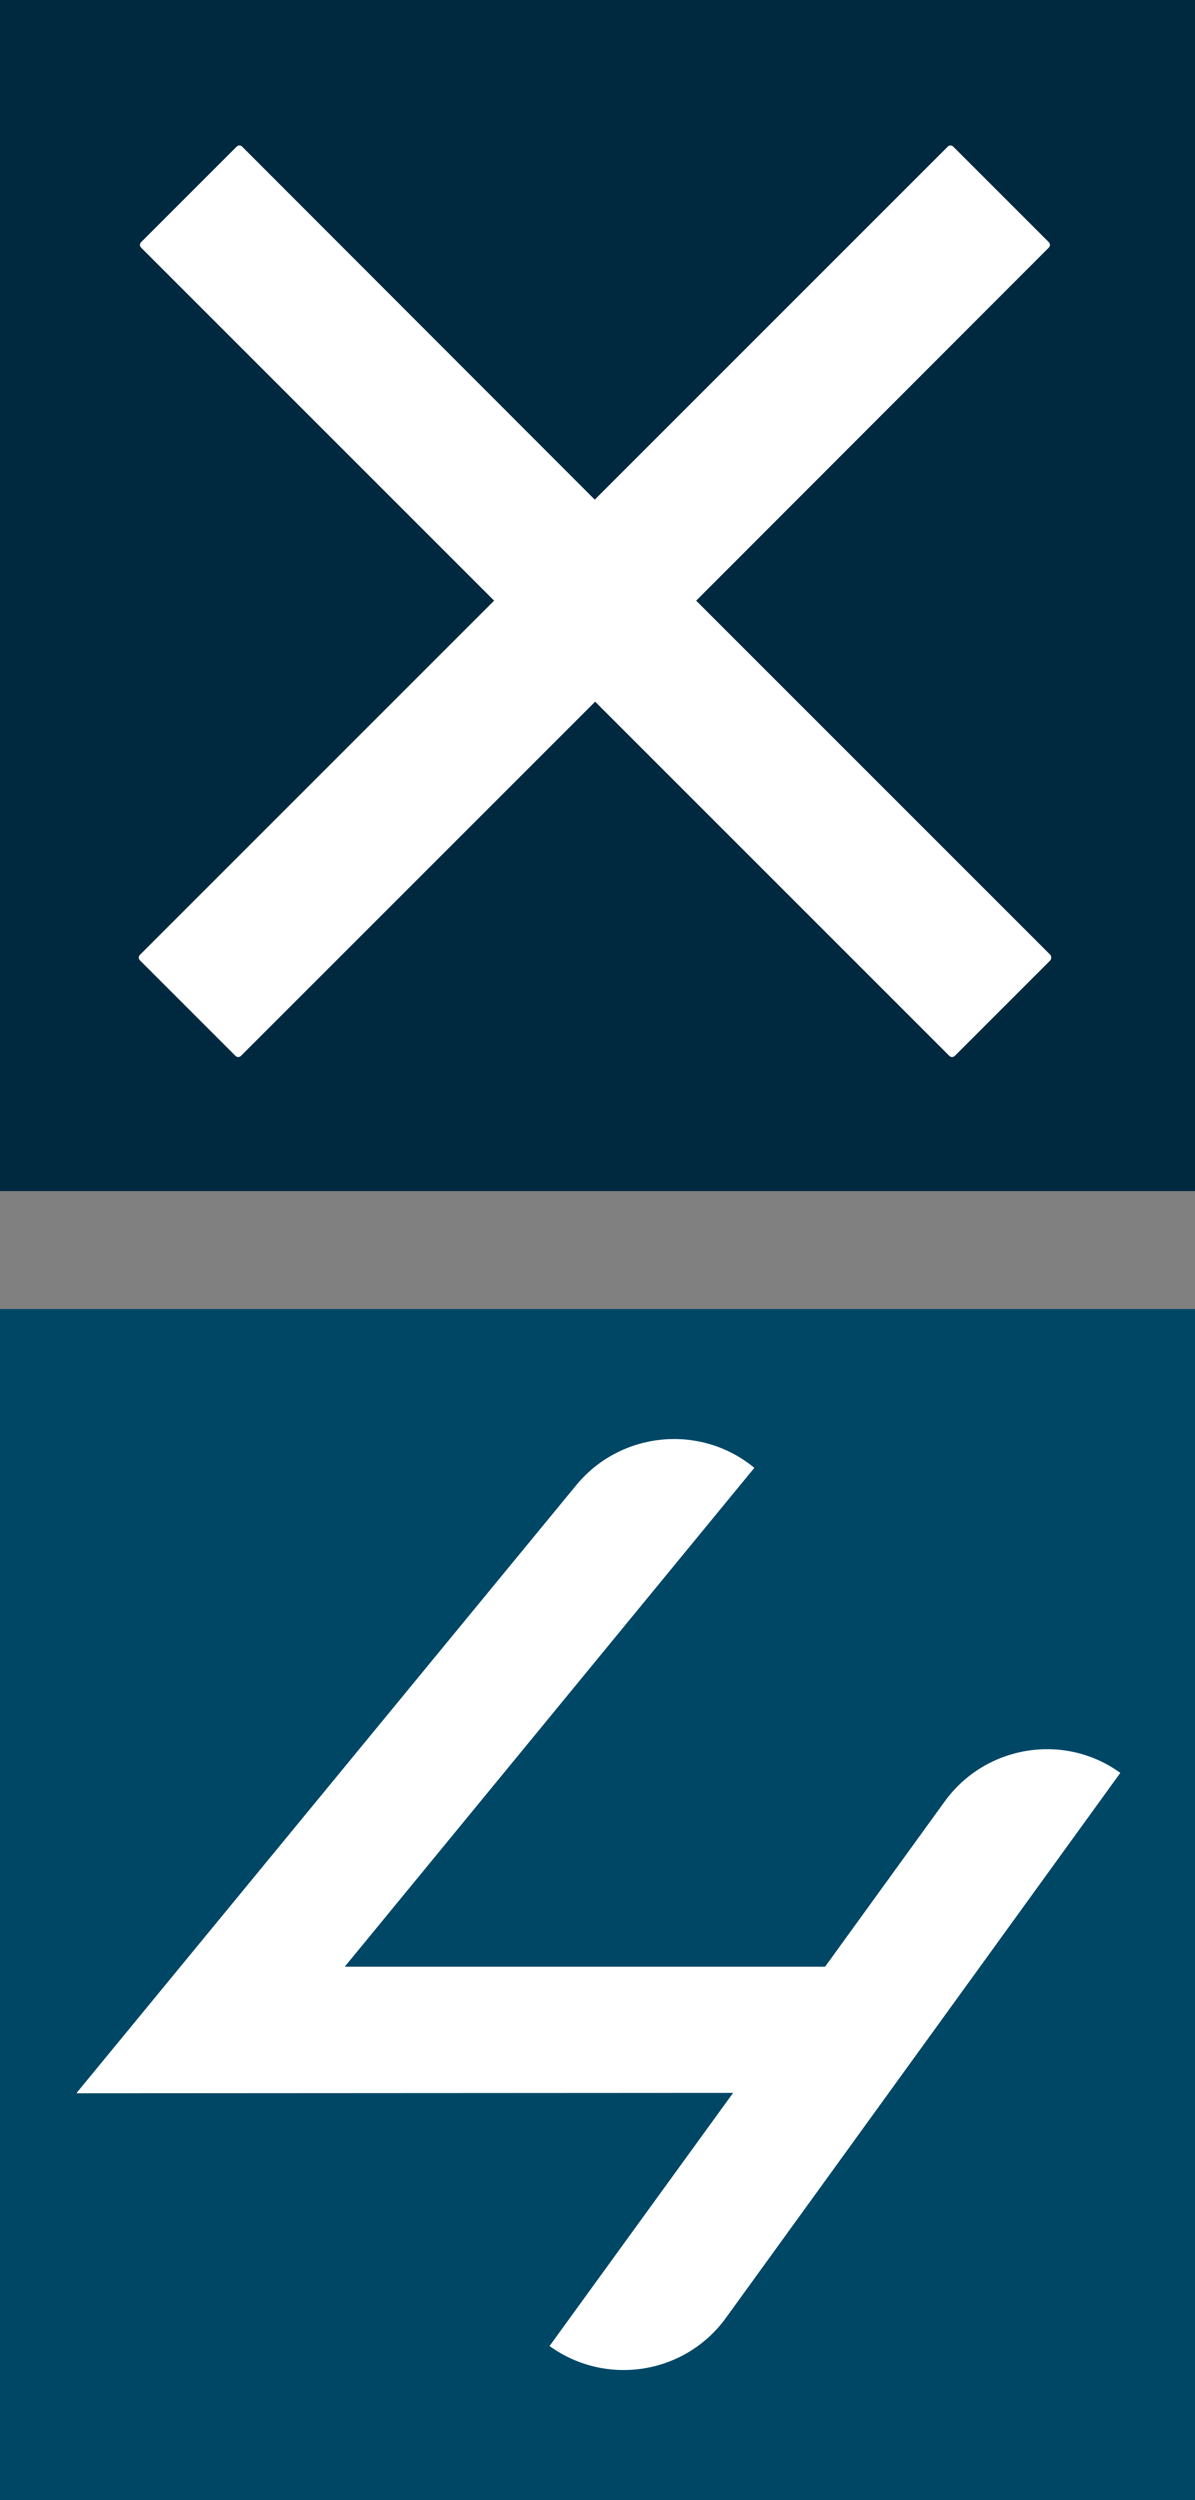
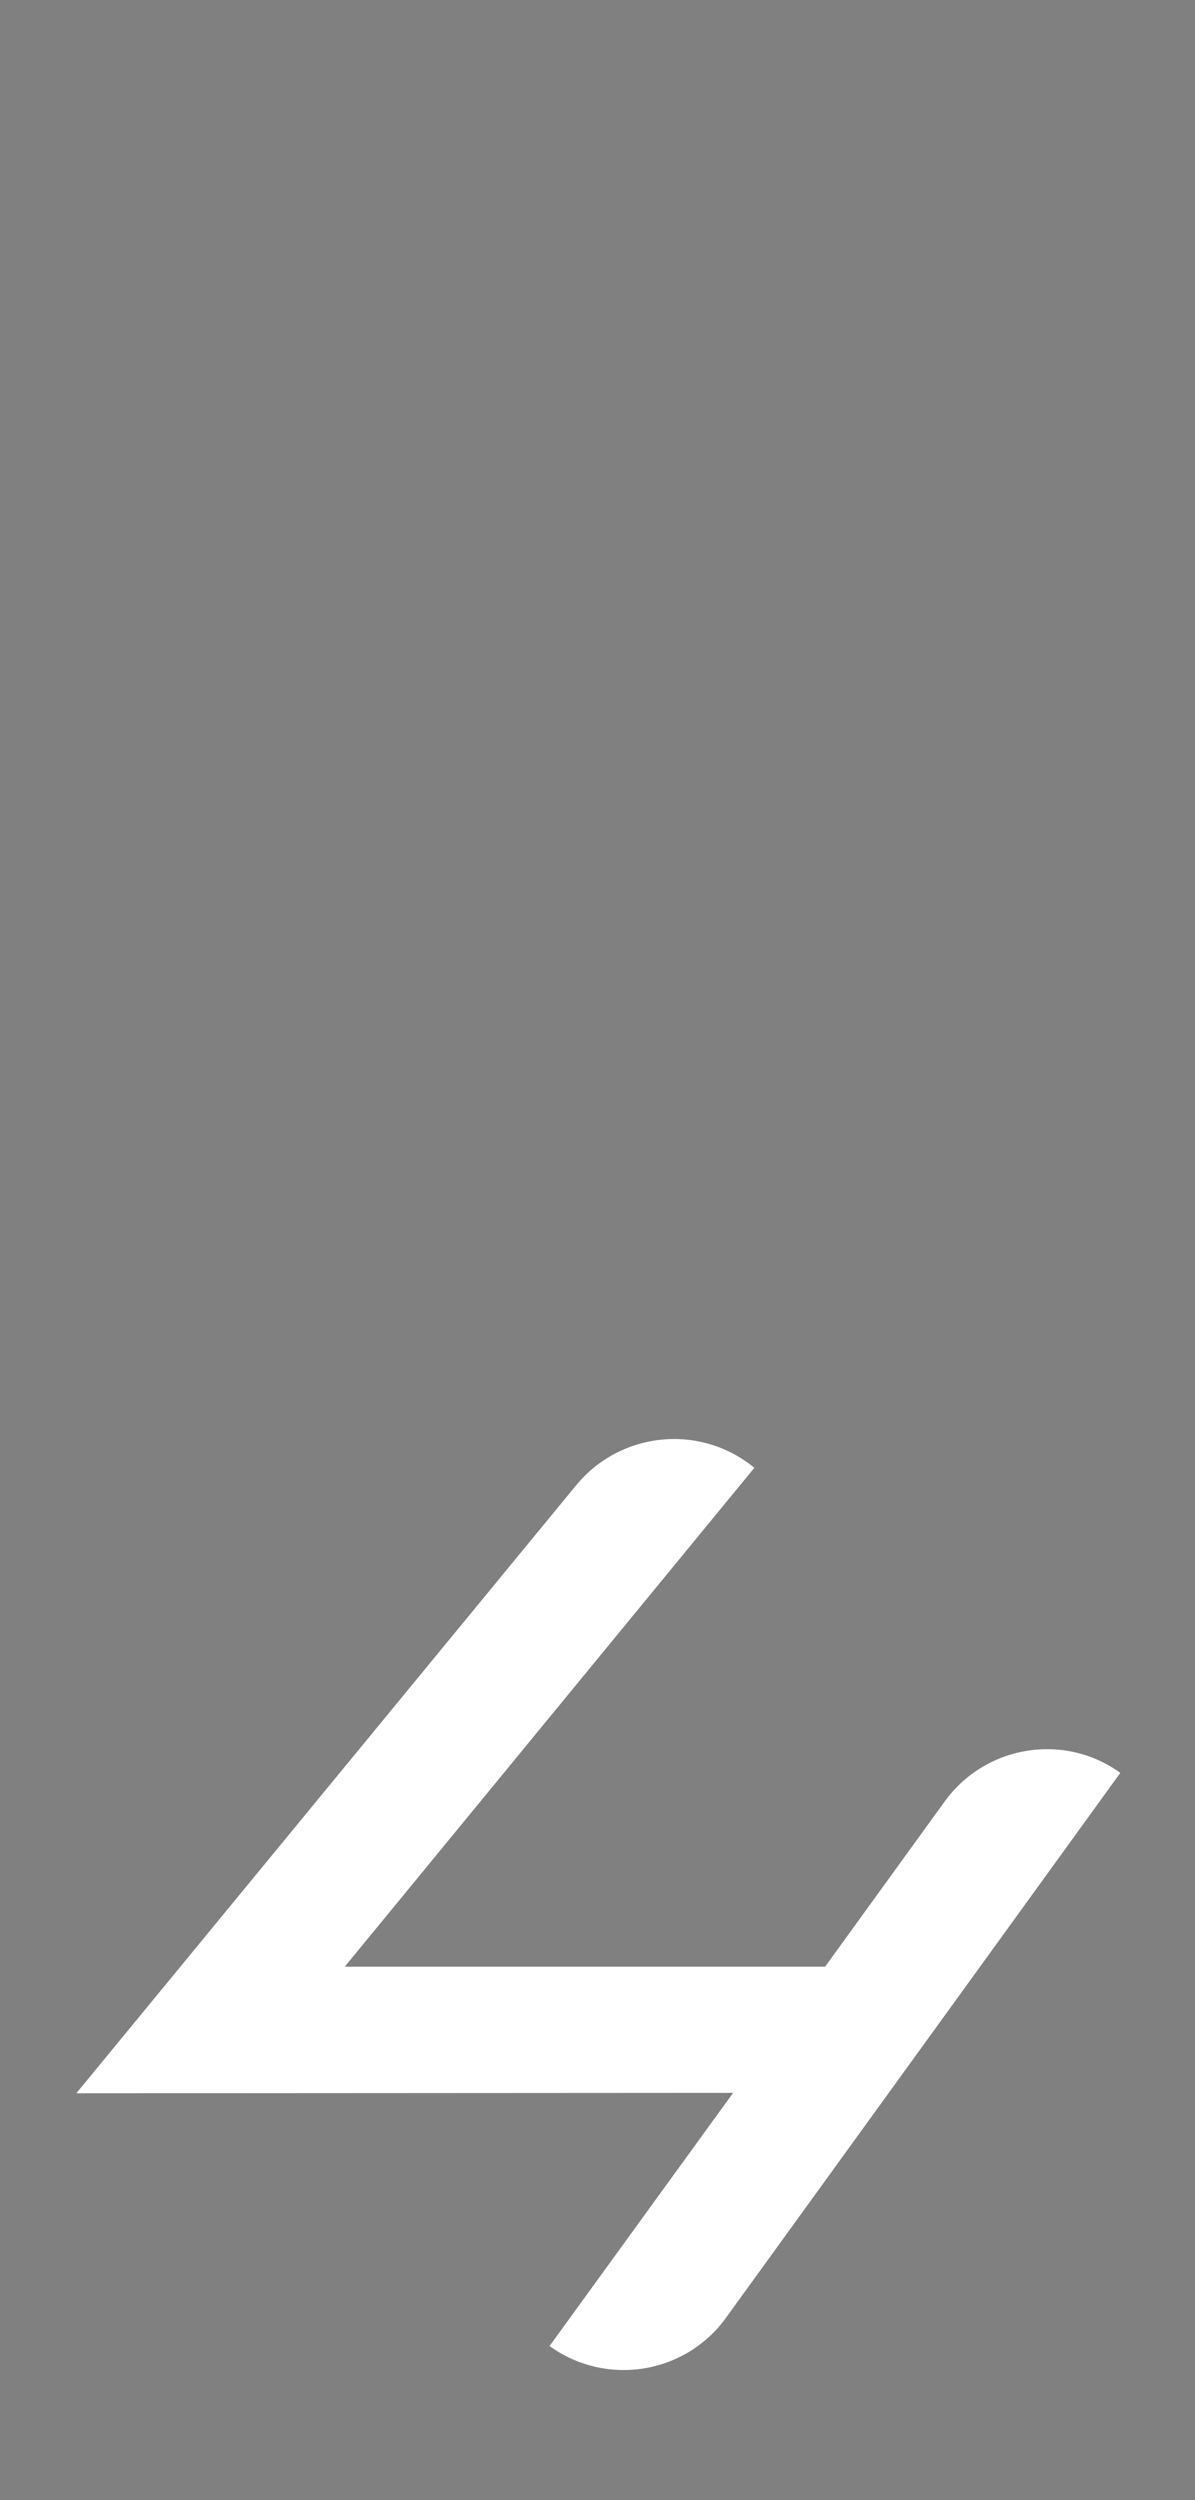
<svg xmlns="http://www.w3.org/2000/svg" version="1.1" id="Layer_1" x="0px" y="0px" viewBox="0 0 304 636" style="enable-background:new 0 0 304 636;" xml:space="preserve">
  <rect x="0" y="0" width="304" height="636" fill="#808080" stroke="none" />
  <style type="text/css">
	.st0{fill:#00293F;}
	.st1{fill:#004766;}
	.st2{fill:#FFFFFF;}
</style>
  <g>
    <g>
-       <rect class="st0" width="304" height="303" />
-       <rect y="333" class="st1" width="304" height="303" />
-     </g>
-     <path class="st2" d="M267.2,242.9l-90.1-90.1L266.8,63c0.4-0.4,0.4-1,0-1.4l-24.3-24.3c-0.4-0.4-1-0.4-1.4,0l-89.8,89.8L61.6,37.3   c-0.4-0.4-1-0.4-1.4,0L35.9,61.6c-0.4,0.4-0.4,1,0,1.4l89.8,89.8l-90.1,90.1c-0.4,0.4-0.4,1,0,1.4l24.3,24.3c0.4,0.4,1,0.4,1.4,0   l90.1-90.1l90.1,90.1c0.4,0.4,1,0.4,1.4,0l24.3-24.3C267.5,243.9,267.5,243.3,267.2,242.9z" />
+       </g>
    <path class="st2" d="M240.3,458.3l-30.4,42H87.7l104.2-126.9l0,0h0c-13.7-11.3-34-9.3-45.3,4.4L19.5,532.4h0.1l-0.1,0.1l167-0.1   l-46.7,64.4h0c14.4,10.4,34.5,7.2,44.9-7.2l100.3-138.6h0C270.8,440.7,250.7,443.9,240.3,458.3z" />
  </g>
</svg>